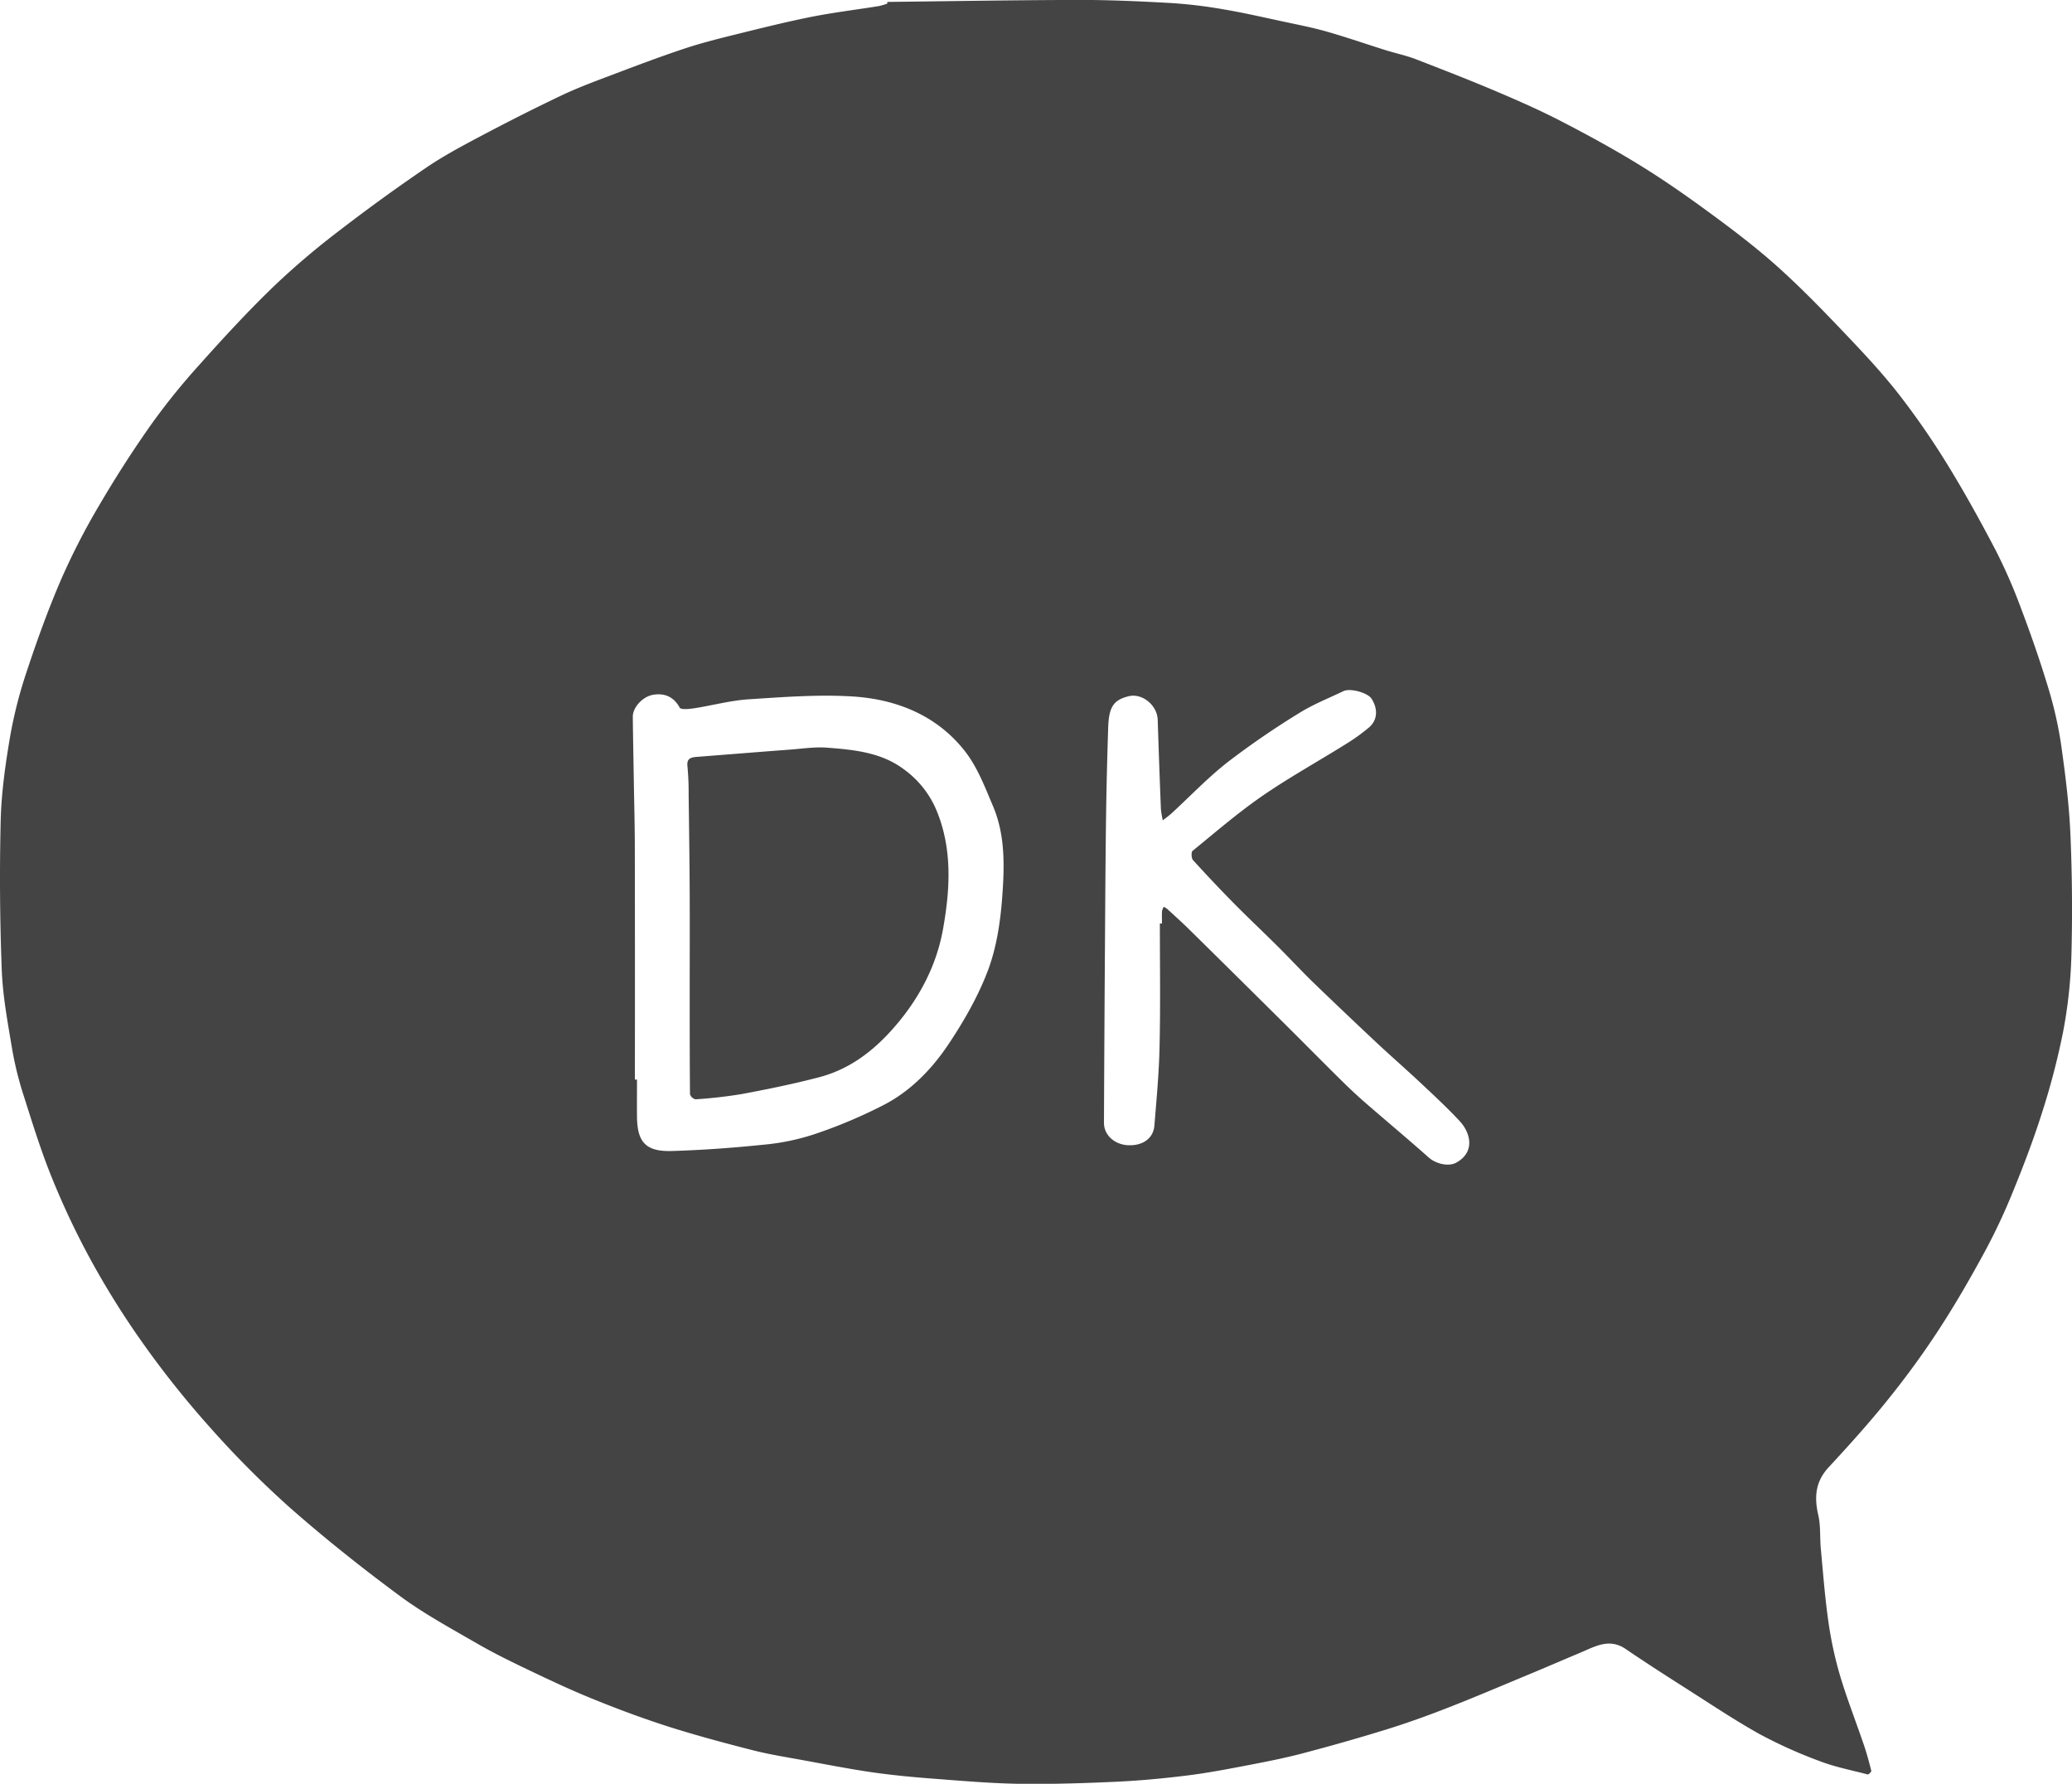
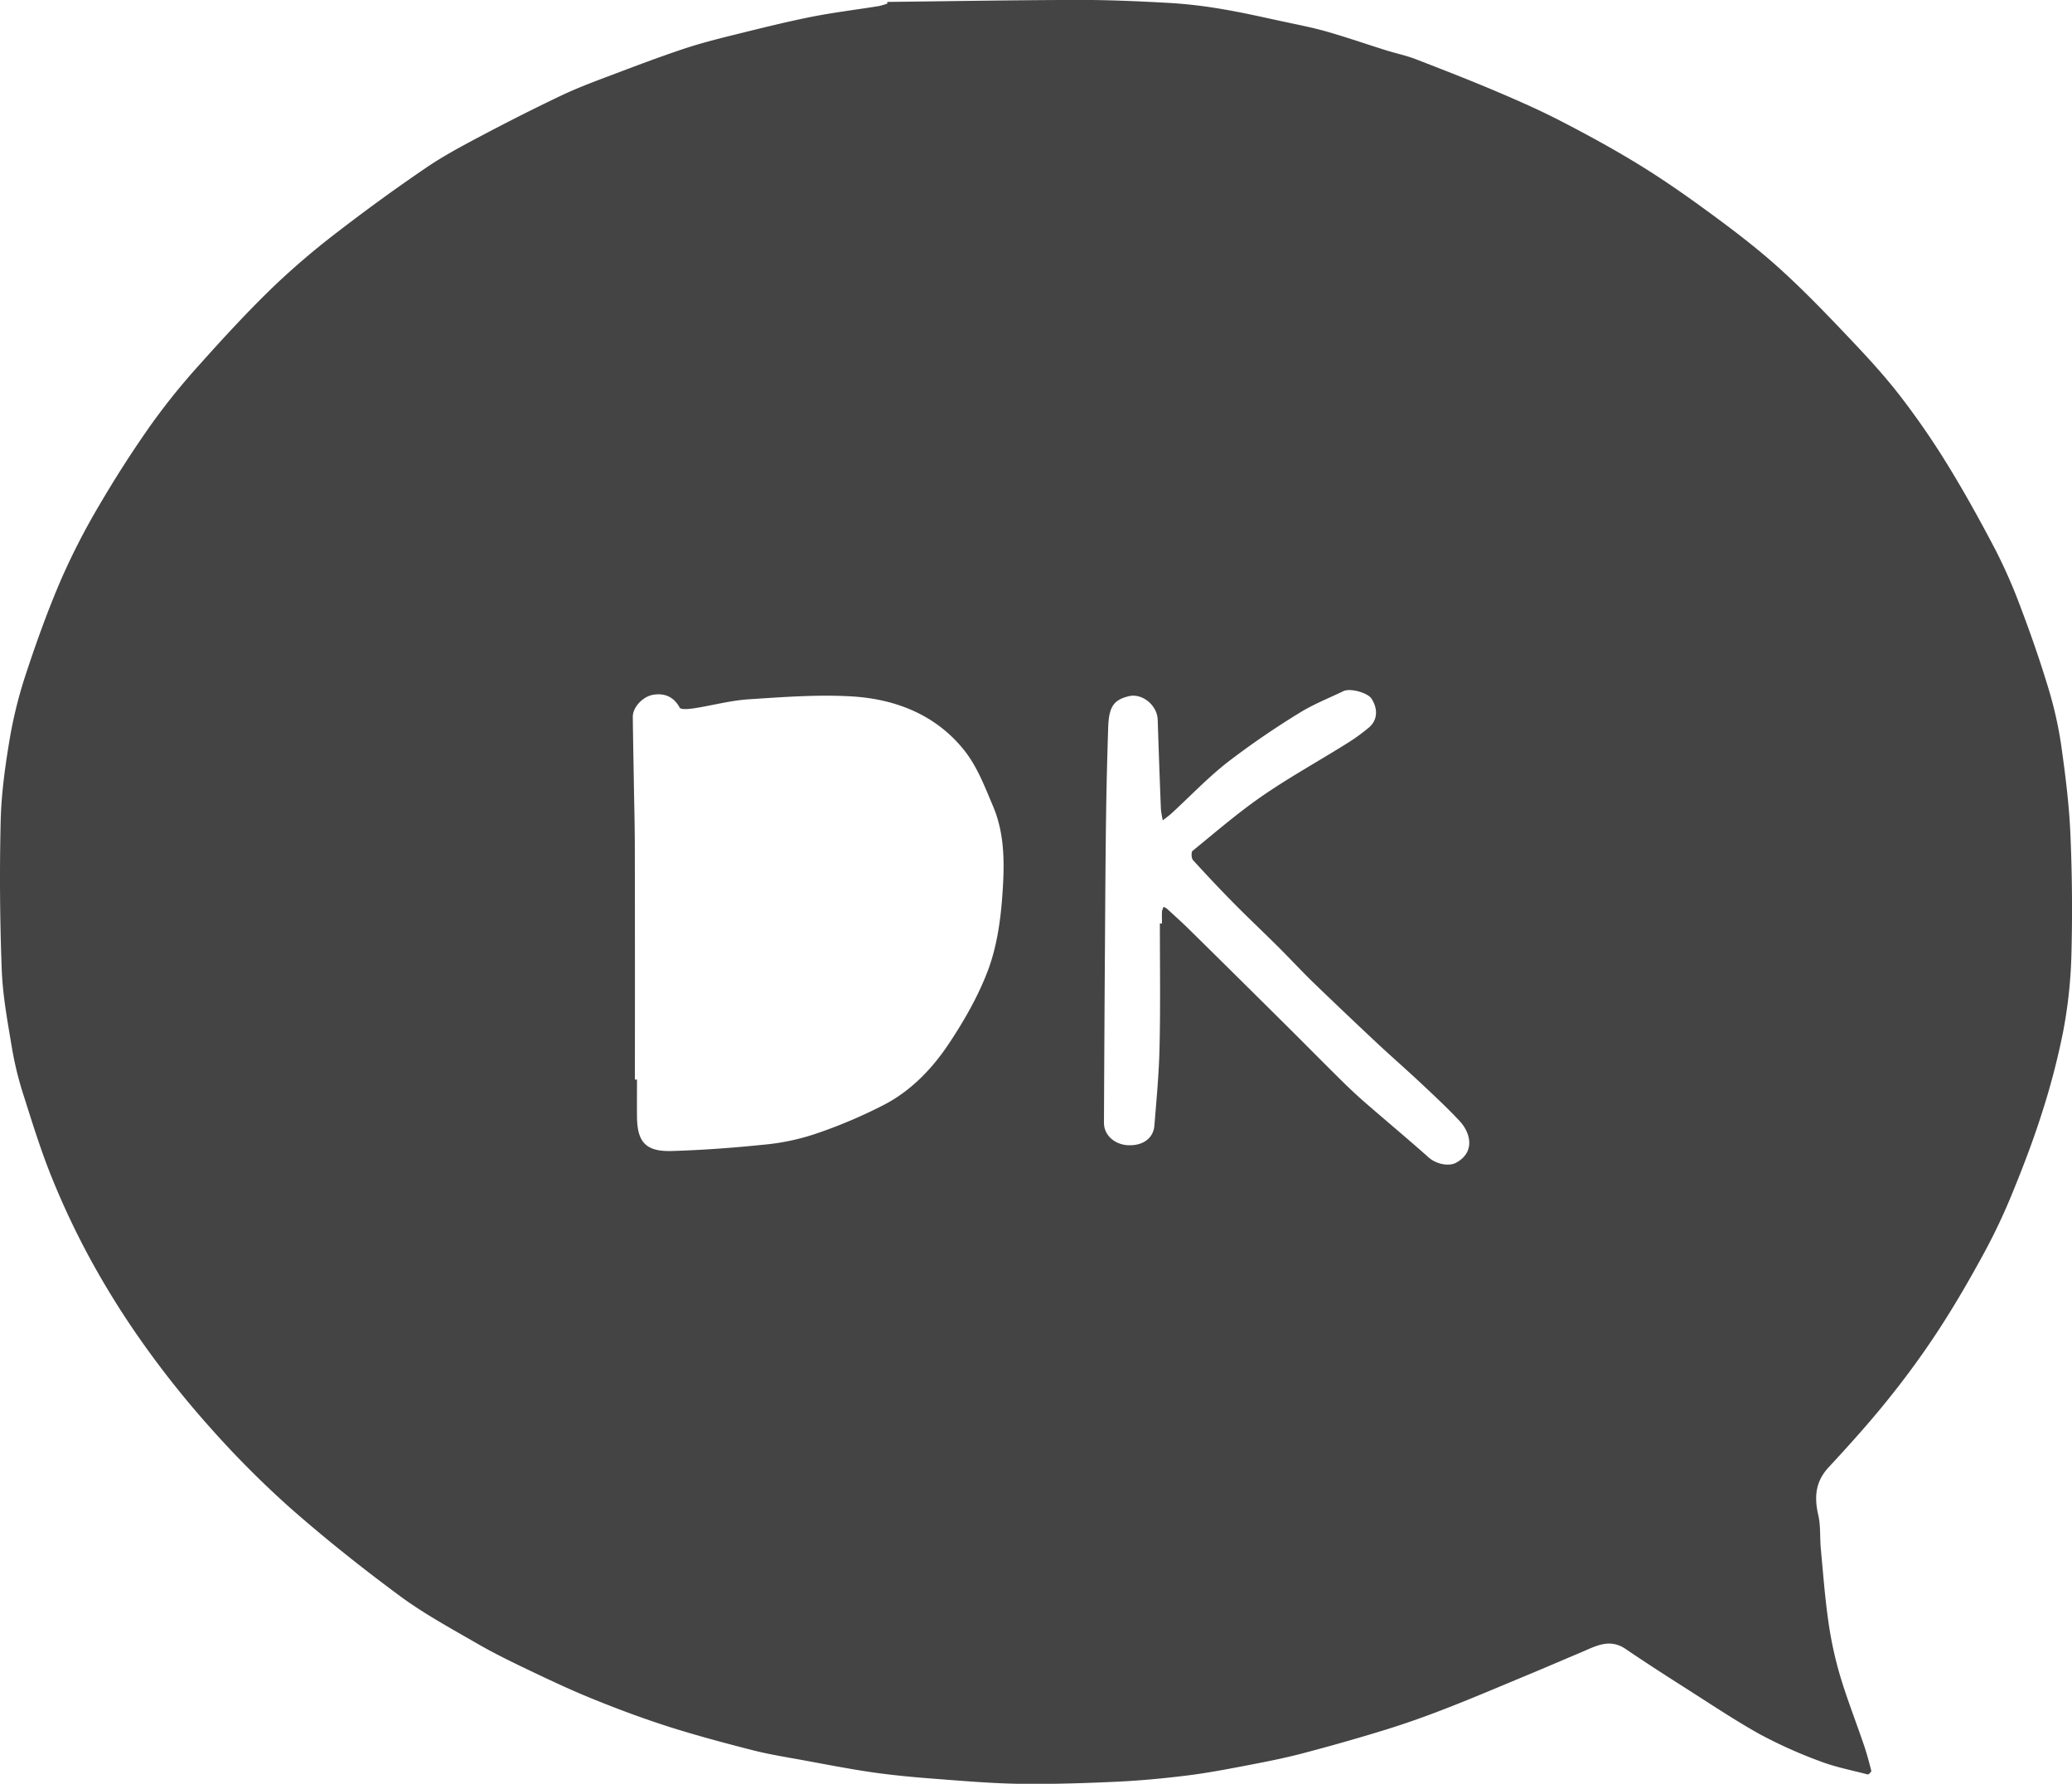
<svg xmlns="http://www.w3.org/2000/svg" id="Layer_1" data-name="Layer 1" viewBox="0 0 982.74 845.84">
  <defs>
    <style>.cls-1{fill:#444;}</style>
  </defs>
  <path class="cls-1" d="M429.74,79c30.47-.35,60.93-.89,91.4-.94,14.54,0,29.1.67,43.63,1.5a227.56,227.56,0,0,1,24.64,3c9.24,1.56,18.4,3.67,27.58,5.64,7,1.51,14.17,2.88,21.1,4.85,9.46,2.7,18.77,5.94,28.16,8.88,4.64,1.45,9.45,2.44,14,4.18,12.92,5,25.81,10,38.55,15.41,10.65,4.52,21.28,9.22,31.54,14.57,13,6.75,25.86,13.79,38.27,21.54,12.13,7.57,23.82,15.91,35.32,24.43,10.12,7.5,20.1,15.26,29.41,23.72,10.71,9.73,20.82,20.16,30.8,30.66,8.72,9.16,17.41,18.44,25.19,28.4a371,371,0,0,1,23.09,33.34c8.19,13.29,15.76,27,23,40.84a252.1,252.1,0,0,1,12,27.47c4.61,12.17,8.9,24.48,12.68,36.93a187.31,187.31,0,0,1,6.28,27.24c2,14.14,3.84,28.39,4.47,42.65.85,19.35,1,38.76.48,58.12a224.8,224.8,0,0,1-4,36.29,346.64,346.64,0,0,1-10.16,38.72c-4,12.56-8.73,24.91-13.72,37.11A286.49,286.49,0,0,1,950,672.07c-6.77,12.46-13.89,24.79-21.64,36.66-7.34,11.24-15.28,22.14-23.7,32.6-9,11.24-18.71,22-28.5,32.57-6.28,6.79-6.84,14.1-4.88,22.62,1.19,5.14.71,10.64,1.21,16,1.08,11.52,1.94,23.08,3.59,34.53a179.41,179.41,0,0,0,5.51,25.53c3.3,11.07,7.55,21.86,11.28,32.82,1.39,4.06,2.51,8.22,3.56,12.39.1.43-1.28,1.82-1.7,1.71-7.59-2-15.36-3.48-22.65-6.27a222,222,0,0,1-29-13.06c-12.45-7-24.32-15-36.36-22.63-9-5.74-18-11.54-26.83-17.55-7.77-5.28-14.53-1.14-21.48,1.78-8.31,3.49-16.59,7.07-24.92,10.53-12.69,5.28-25.35,10.68-38.15,15.67-9.49,3.71-19.1,7.16-28.83,10.18-13.13,4.07-26.38,7.81-39.68,11.32-8.38,2.21-16.91,3.9-25.42,5.53-9.67,1.85-19.35,3.73-29.1,4.95-11.22,1.4-22.51,2.47-33.8,3-15.28.71-30.61,1.2-45.9,1-13.61-.21-27.21-1.39-40.8-2.42-9.67-.74-19.35-1.64-28.94-3-11.07-1.6-22.05-3.76-33.05-5.78-8-1.46-16-2.72-23.86-4.72-13.21-3.37-26.4-6.9-39.39-11-12.06-3.84-24-8.26-35.71-13-10.46-4.21-20.69-9-30.88-13.88-8.41-4-16.81-8.1-24.87-12.76-12.35-7.14-25-14-36.45-22.43-17.87-13.2-35.32-27.06-52-41.72A460.37,460.37,0,0,1,108.54,755a453.17,453.17,0,0,1-31.4-39.28A400.49,400.49,0,0,1,52.4,676.39,373.9,373.9,0,0,1,33.67,637c-5.26-12.86-9.37-26.21-13.59-39.48a159.19,159.19,0,0,1-5.47-22.15c-2.07-12.4-4.42-24.87-4.9-37.38q-1.35-35.4-.5-70.87c.33-13.3,2.24-26.65,4.47-39.8a211.61,211.61,0,0,1,8-31.19c4.79-14.47,10-28.86,16-42.84a324.38,324.38,0,0,1,17.95-35.07c7.77-13.3,16.11-26.32,25-38.9a319.62,319.62,0,0,1,23-28.46c11-12.32,22.22-24.49,34.07-36a361,361,0,0,1,30.6-26.25q20.7-16,42.37-30.78c8.33-5.69,17.31-10.48,26.25-15.21,12.62-6.68,25.37-13.14,38.26-19.27,7.57-3.6,15.46-6.53,23.31-9.5,11.62-4.39,23.24-8.8,35-12.71,8.44-2.8,17.1-4.94,25.74-7.07,11.46-2.84,22.93-5.68,34.51-8C404.26,84,415,82.69,425.58,81a35.53,35.53,0,0,0,4.11-1.18ZM310,590h1c0,5.83-.05,11.66,0,17.49.12,11.62,3.63,16.77,16.43,16.39,14.59-.43,29.19-1.5,43.7-3a108,108,0,0,0,24.26-5.05,234.88,234.88,0,0,0,33.43-14.2c12.43-6.62,22.29-16.92,30-28.49,7.37-11.05,14.13-22.87,18.77-35.25,4-10.79,5.77-22.76,6.63-34.35,1.08-14.45,1.52-29.29-4.32-43.09-3.83-9.05-7.46-18.63-13.41-26.22-13.31-16.95-32.41-24.58-53.29-25.89-16.34-1-32.87.29-49.26,1.35-8.66.57-17.19,2.92-25.81,4.25-2.32.36-6.3.76-6.87-.3-2.53-4.64-6.62-7.09-12.57-6.1-4.94.82-9.74,5.93-9.68,10.51.11,10,.32,19.89.48,29.84.17,10.46.46,20.92.48,31.38Q310.07,534.61,310,590Zm249-74h1c0-1.92-.08-3.84,0-5.75a7.87,7.87,0,0,1,.81-2.17,9.07,9.07,0,0,1,1.66,1c3.53,3.24,7.1,6.43,10.51,9.79q22.9,22.56,45.72,45.21c8.78,8.71,17.46,17.52,26.26,26.21,3.74,3.7,7.58,7.31,11.55,10.76,10,8.68,20.13,17.14,30,25.9,3.52,3.12,9.49,4.39,13,2.48,9.31-5.1,6.75-14.34,1.65-19.79-5.75-6.14-11.92-11.89-18.06-17.65-7-6.57-14.26-12.89-21.28-19.45q-15-14.06-29.8-28.32c-5.75-5.57-11.19-11.46-16.86-17.11-6.75-6.73-13.7-13.26-20.39-20s-13.52-14-20.06-21.18c-.79-.87-.91-3.79-.2-4.37,10.86-8.85,21.5-18.05,33-26,12.75-8.79,26.36-16.31,39.51-24.52a90.92,90.92,0,0,0,11.16-8c4.1-3.52,4.35-8.8,1.19-13.66-1.84-2.85-10.08-5.11-13.32-3.56-7.06,3.4-14.45,6.3-21.05,10.44a396.94,396.94,0,0,0-33.87,23.24c-9.4,7.36-17.71,16.11-26.52,24.21-1.33,1.21-2.81,2.25-4.22,3.37a41.51,41.51,0,0,1-.9-5.37q-.84-21.13-1.51-42.28c-.22-6.92-7.33-12.77-13.77-11.2-7.13,1.75-9.4,5-9.72,14.82-.45,13.91-.81,27.83-1,41.75-.28,19.95-.39,39.91-.52,59.87q-.3,42.93-.48,85.86c0,5.81,5,10.28,11.39,10.6,6.92.34,12-3.18,12.52-9.23,1-12.43,2.19-24.87,2.45-37.33C559.3,555,559,535.45,559,516Z" transform="translate(-8.88 -78.09)" />
-   <path class="cls-1" d="M336,549c0-15.67.07-31.33,0-47s-.29-31.25-.5-46.88a134.17,134.17,0,0,0-.56-13.61c-.45-3.81,1.63-4.3,4.47-4.52,14.82-1.15,29.64-2.36,44.46-3.47,5.8-.44,11.66-1.35,17.4-.89,12.76,1,25.68,2.22,36.42,10.33a45.85,45.85,0,0,1,15.26,19.12c7.77,18.54,6.55,37.77,3.21,56.53-3.25,18.26-12.12,34.5-24.85,48.48-9.44,10.37-20.36,18.25-33.89,21.8-12.15,3.19-24.49,5.69-36.84,8a217.88,217.88,0,0,1-21.83,2.47,3.62,3.62,0,0,1-2.61-2.39C336,581,336,565,336,549Z" transform="translate(-8.88 -78.09)" />
</svg>